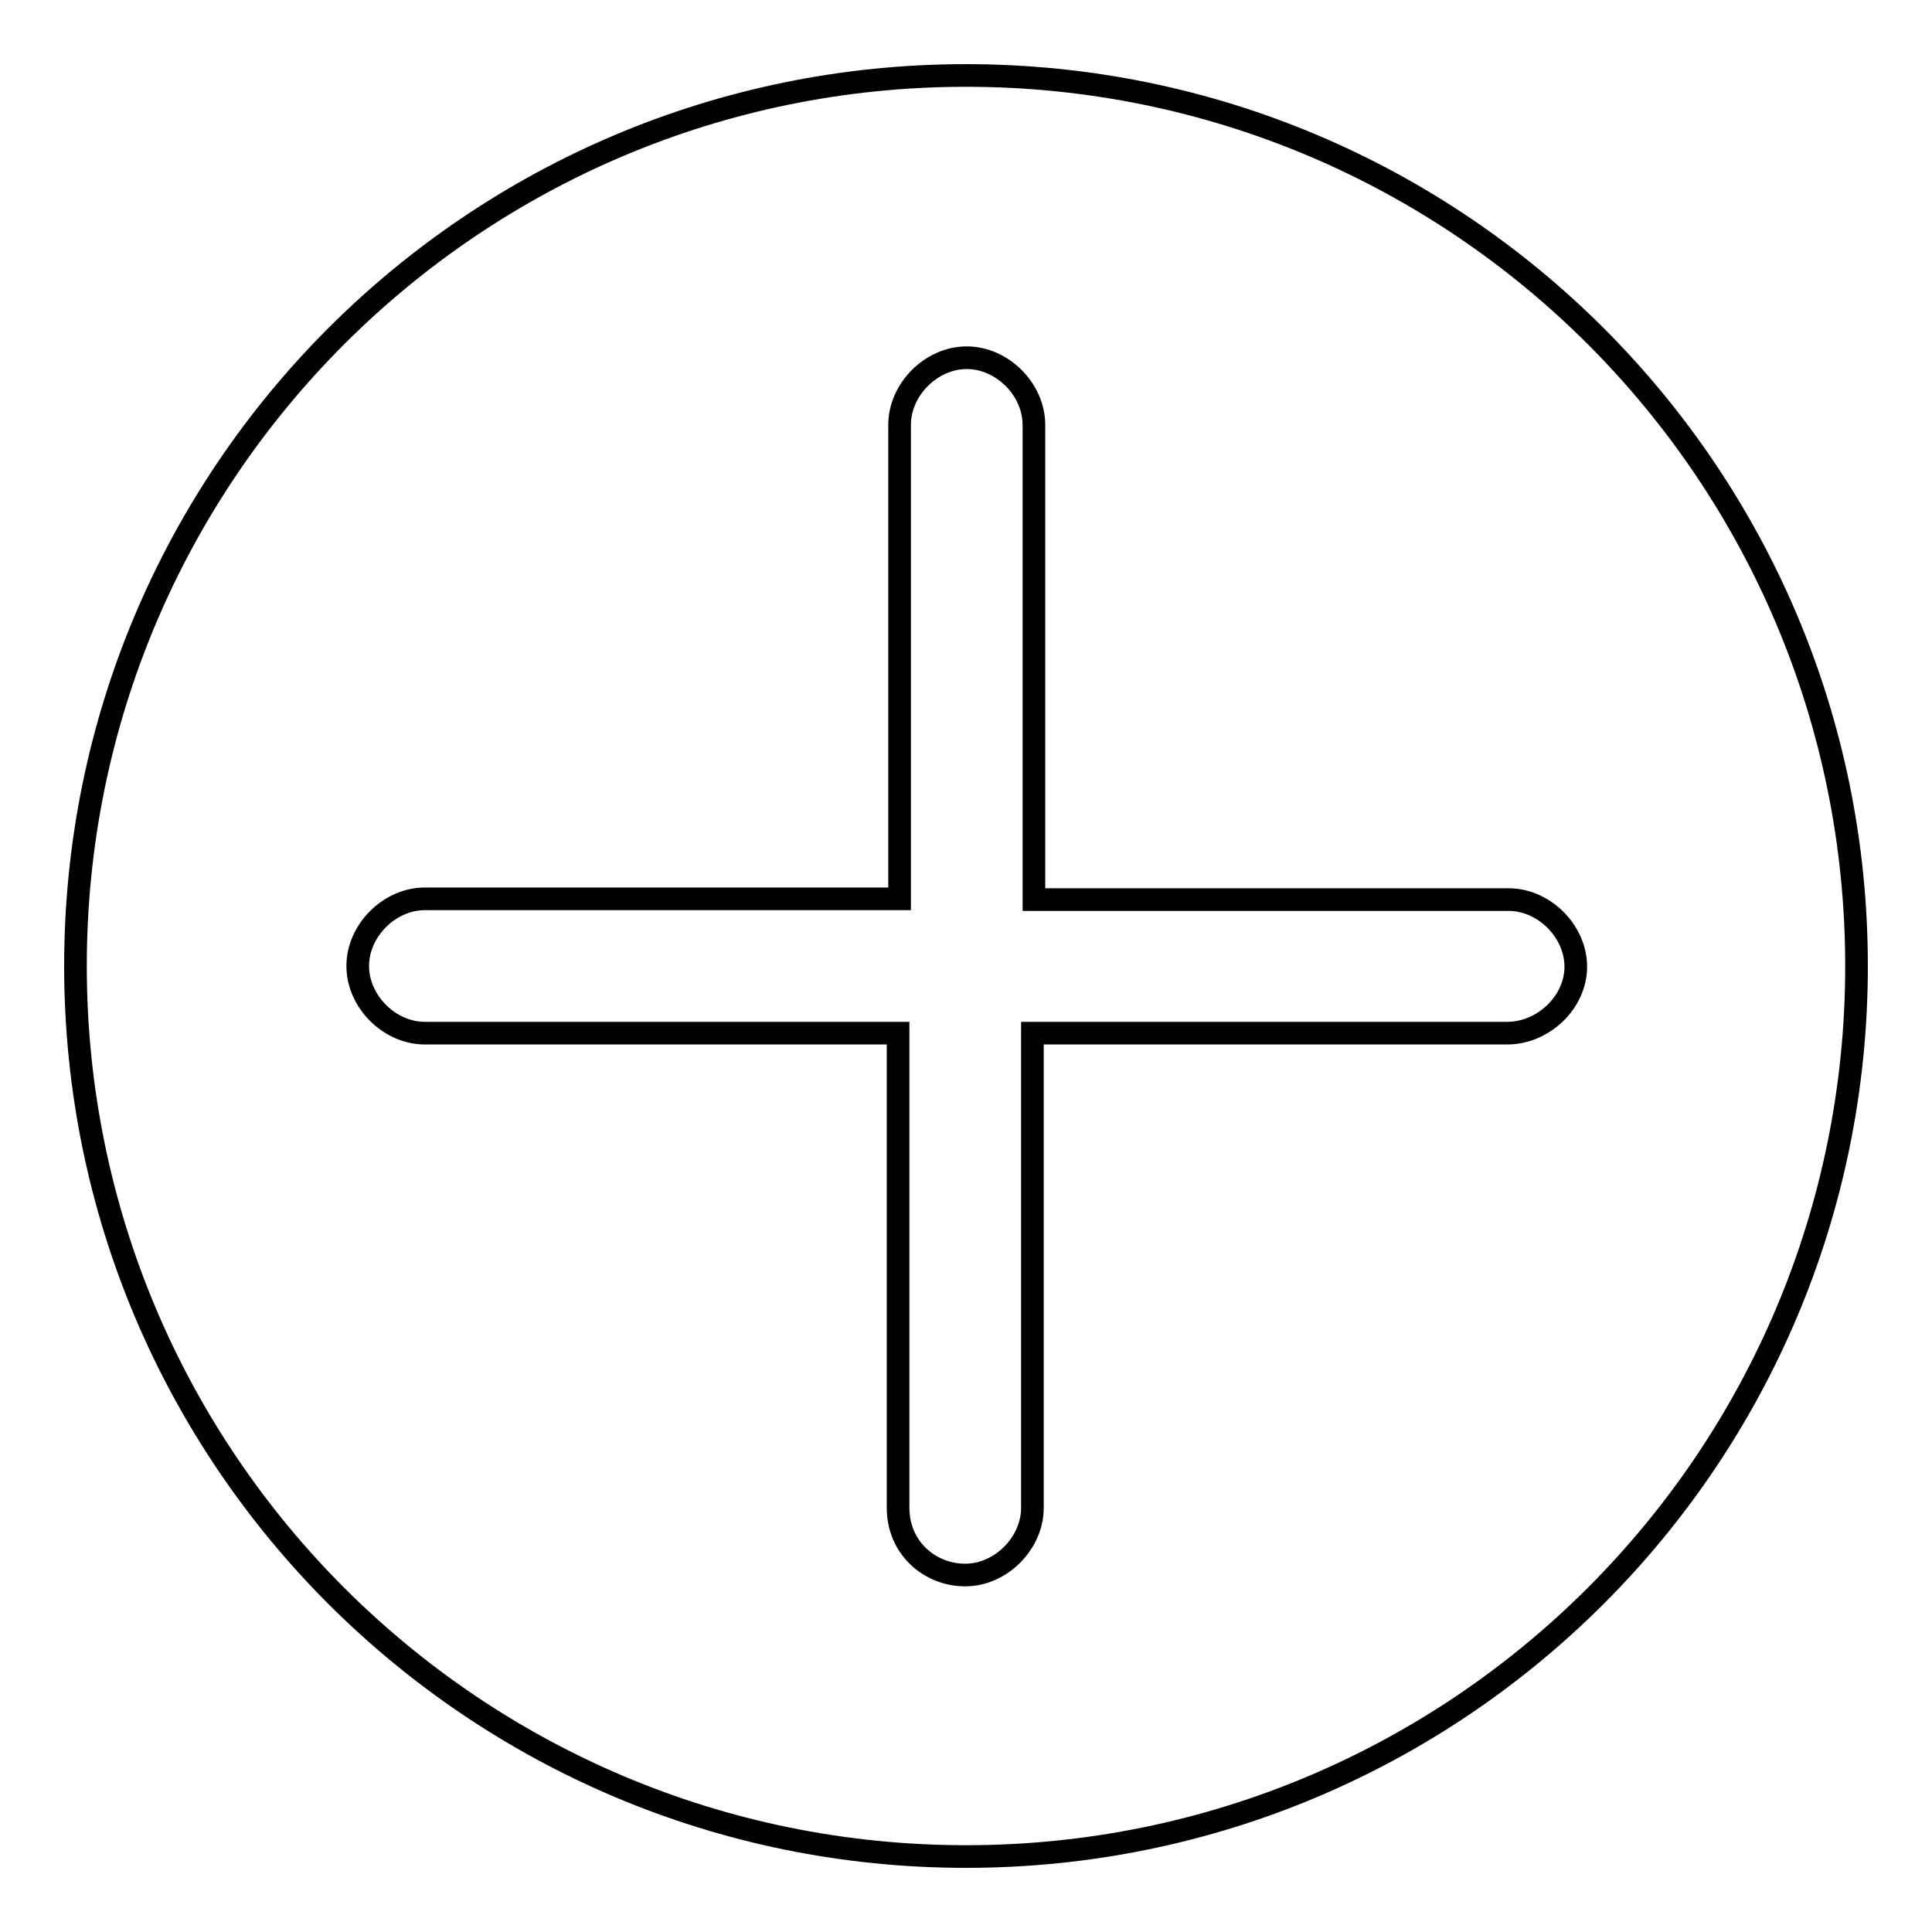
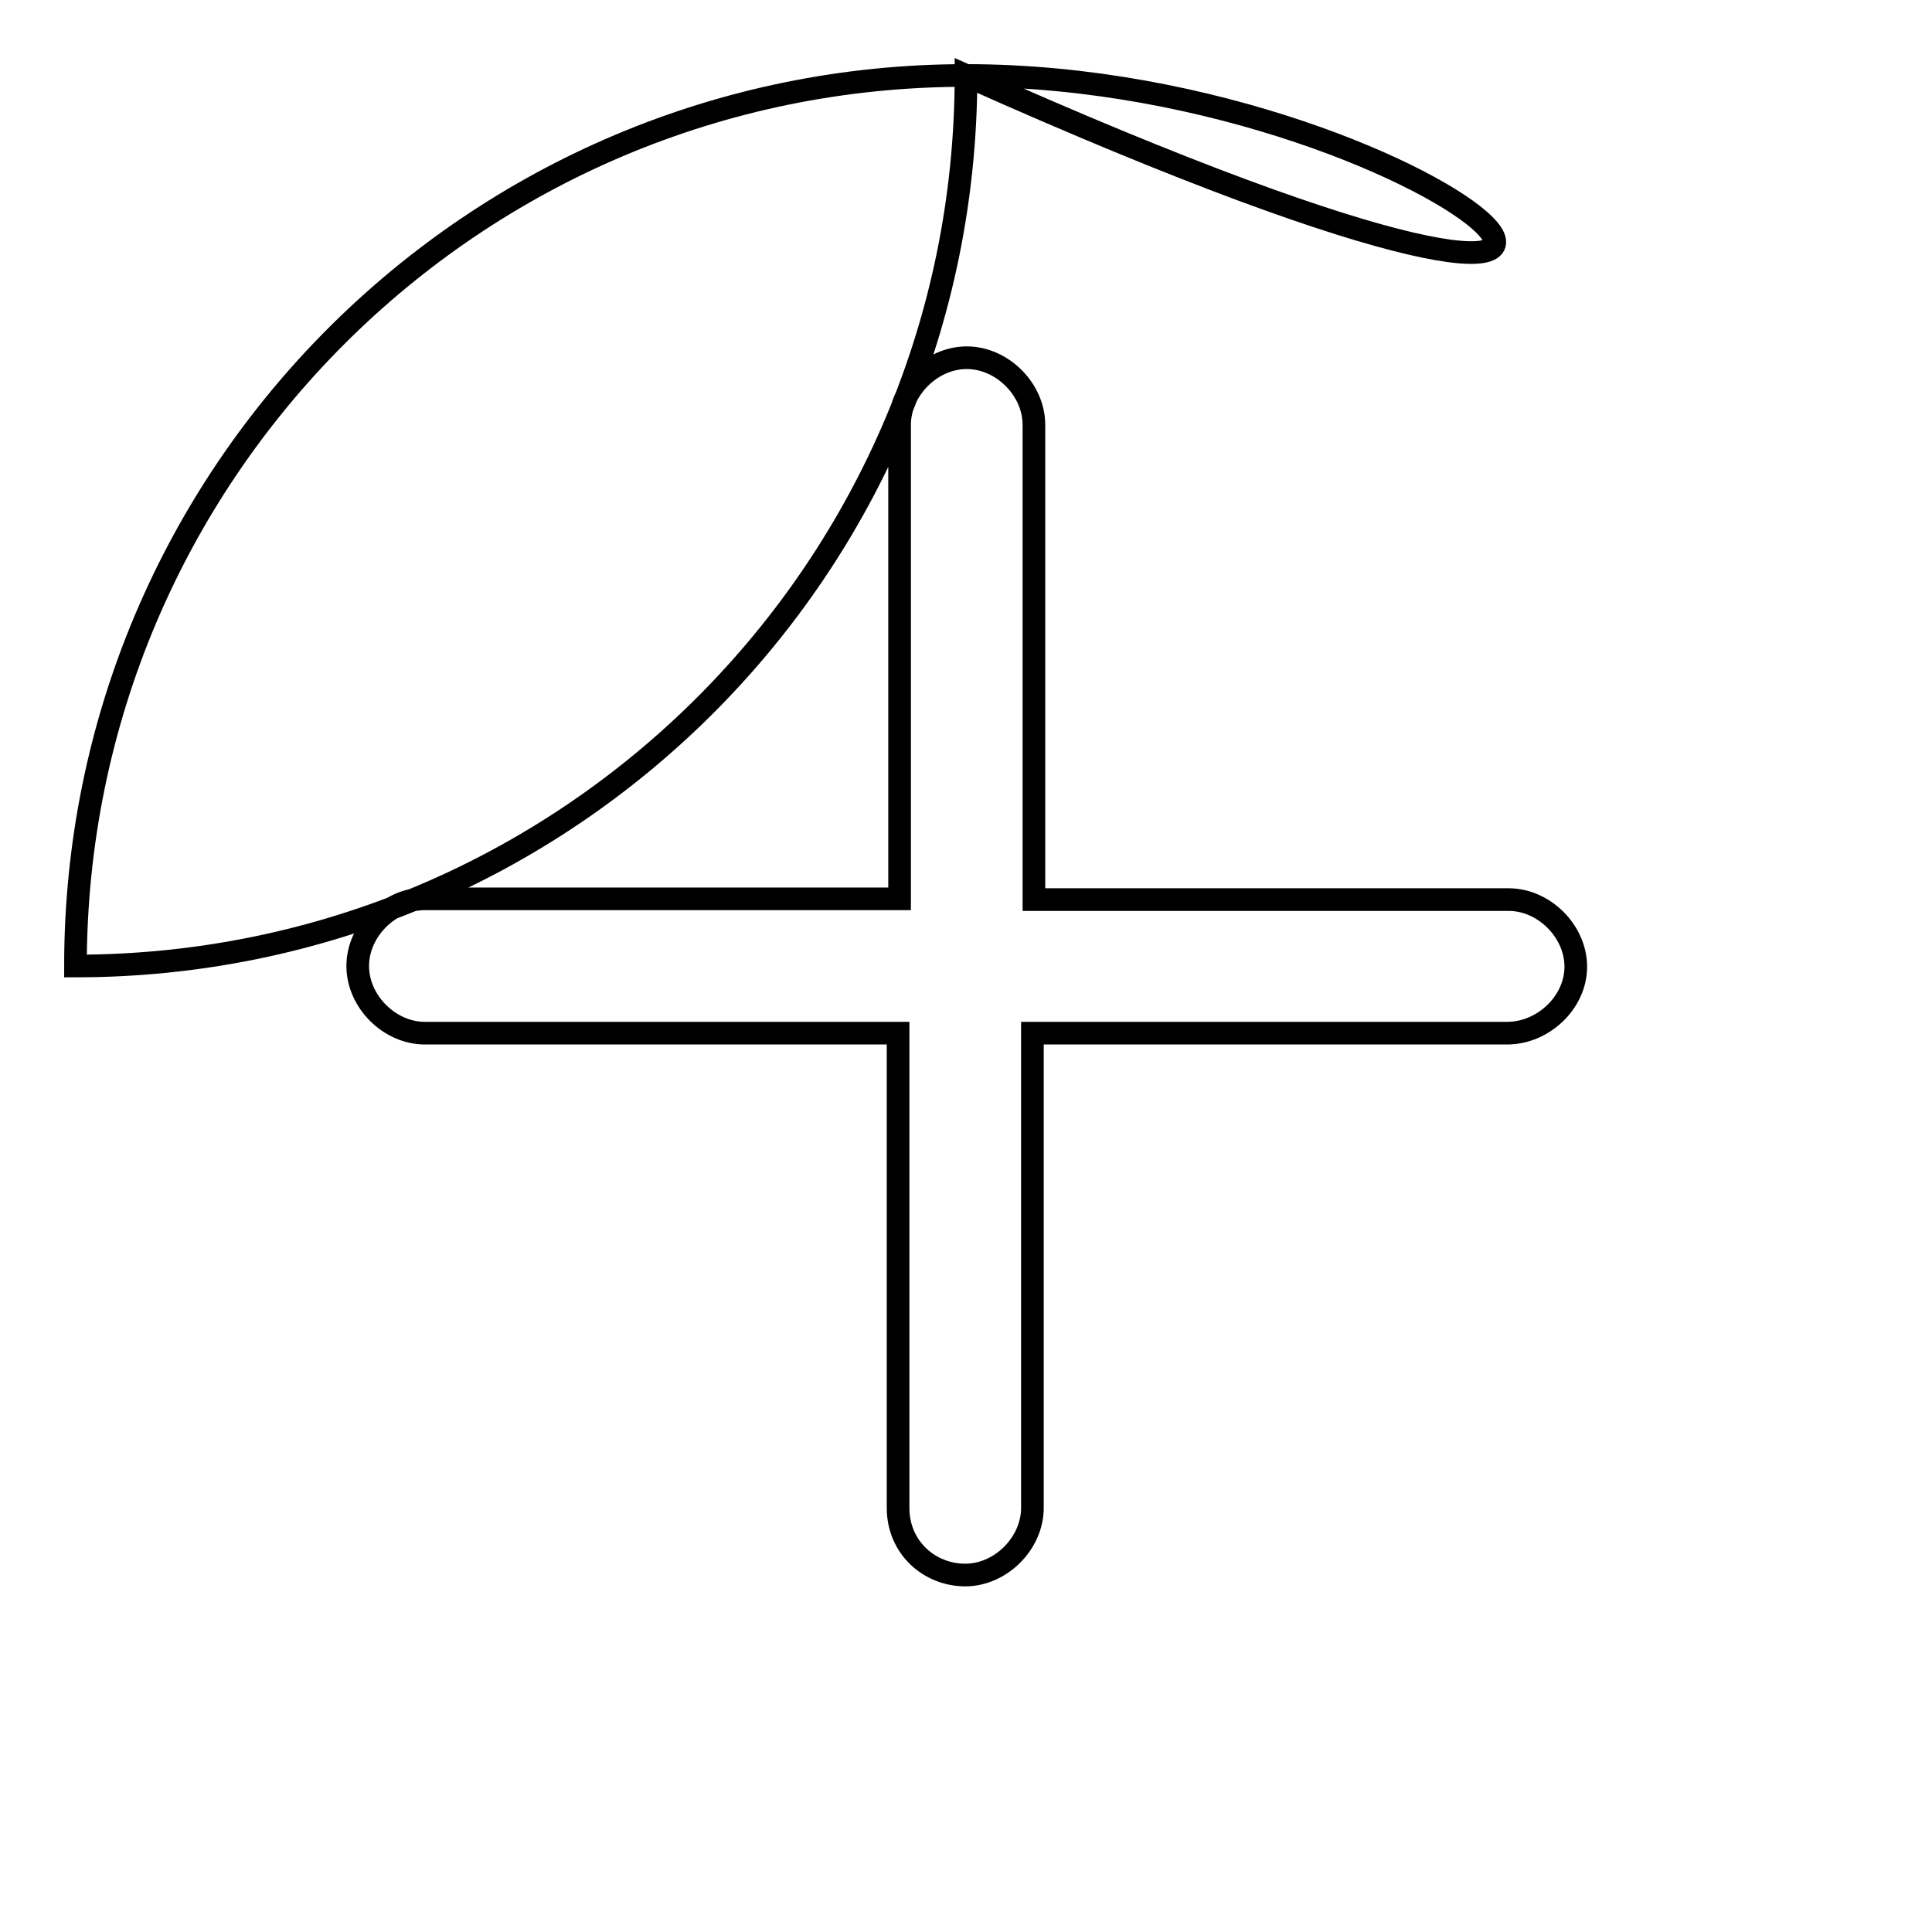
<svg xmlns="http://www.w3.org/2000/svg" version="1.1" x="0px" y="0px" viewBox="0 0 256 256" enable-background="new 0 0 256 256" xml:space="preserve">
  <g>
-     <path stroke-width="3" fill-opacity="0" stroke="#000000" d="M128,10C62.8,10,10,62.8,10,128c0,65.2,52.8,118,118,118c65.2,0,118-52.8,118-118C246,62.8,193.2,10,128,10 z M199.7,136.9h-62.9v62.9c0,4.7-4.2,8.9-8.9,8.9c-4.7,0-8.9-3.6-8.9-8.9v-62.9H56.3c-4.7,0-8.9-4.2-8.9-8.9s4.2-8.9,8.9-8.9h62.9 V56.3c0-4.7,4.2-8.9,8.9-8.9c4.7,0,8.9,4.2,8.9,8.9v62.9h62.9c4.7,0,8.9,4.2,8.9,8.9S204.5,136.9,199.7,136.9L199.7,136.9z" />
+     <path stroke-width="3" fill-opacity="0" stroke="#000000" d="M128,10C62.8,10,10,62.8,10,128c65.2,0,118-52.8,118-118C246,62.8,193.2,10,128,10 z M199.7,136.9h-62.9v62.9c0,4.7-4.2,8.9-8.9,8.9c-4.7,0-8.9-3.6-8.9-8.9v-62.9H56.3c-4.7,0-8.9-4.2-8.9-8.9s4.2-8.9,8.9-8.9h62.9 V56.3c0-4.7,4.2-8.9,8.9-8.9c4.7,0,8.9,4.2,8.9,8.9v62.9h62.9c4.7,0,8.9,4.2,8.9,8.9S204.5,136.9,199.7,136.9L199.7,136.9z" />
  </g>
</svg>